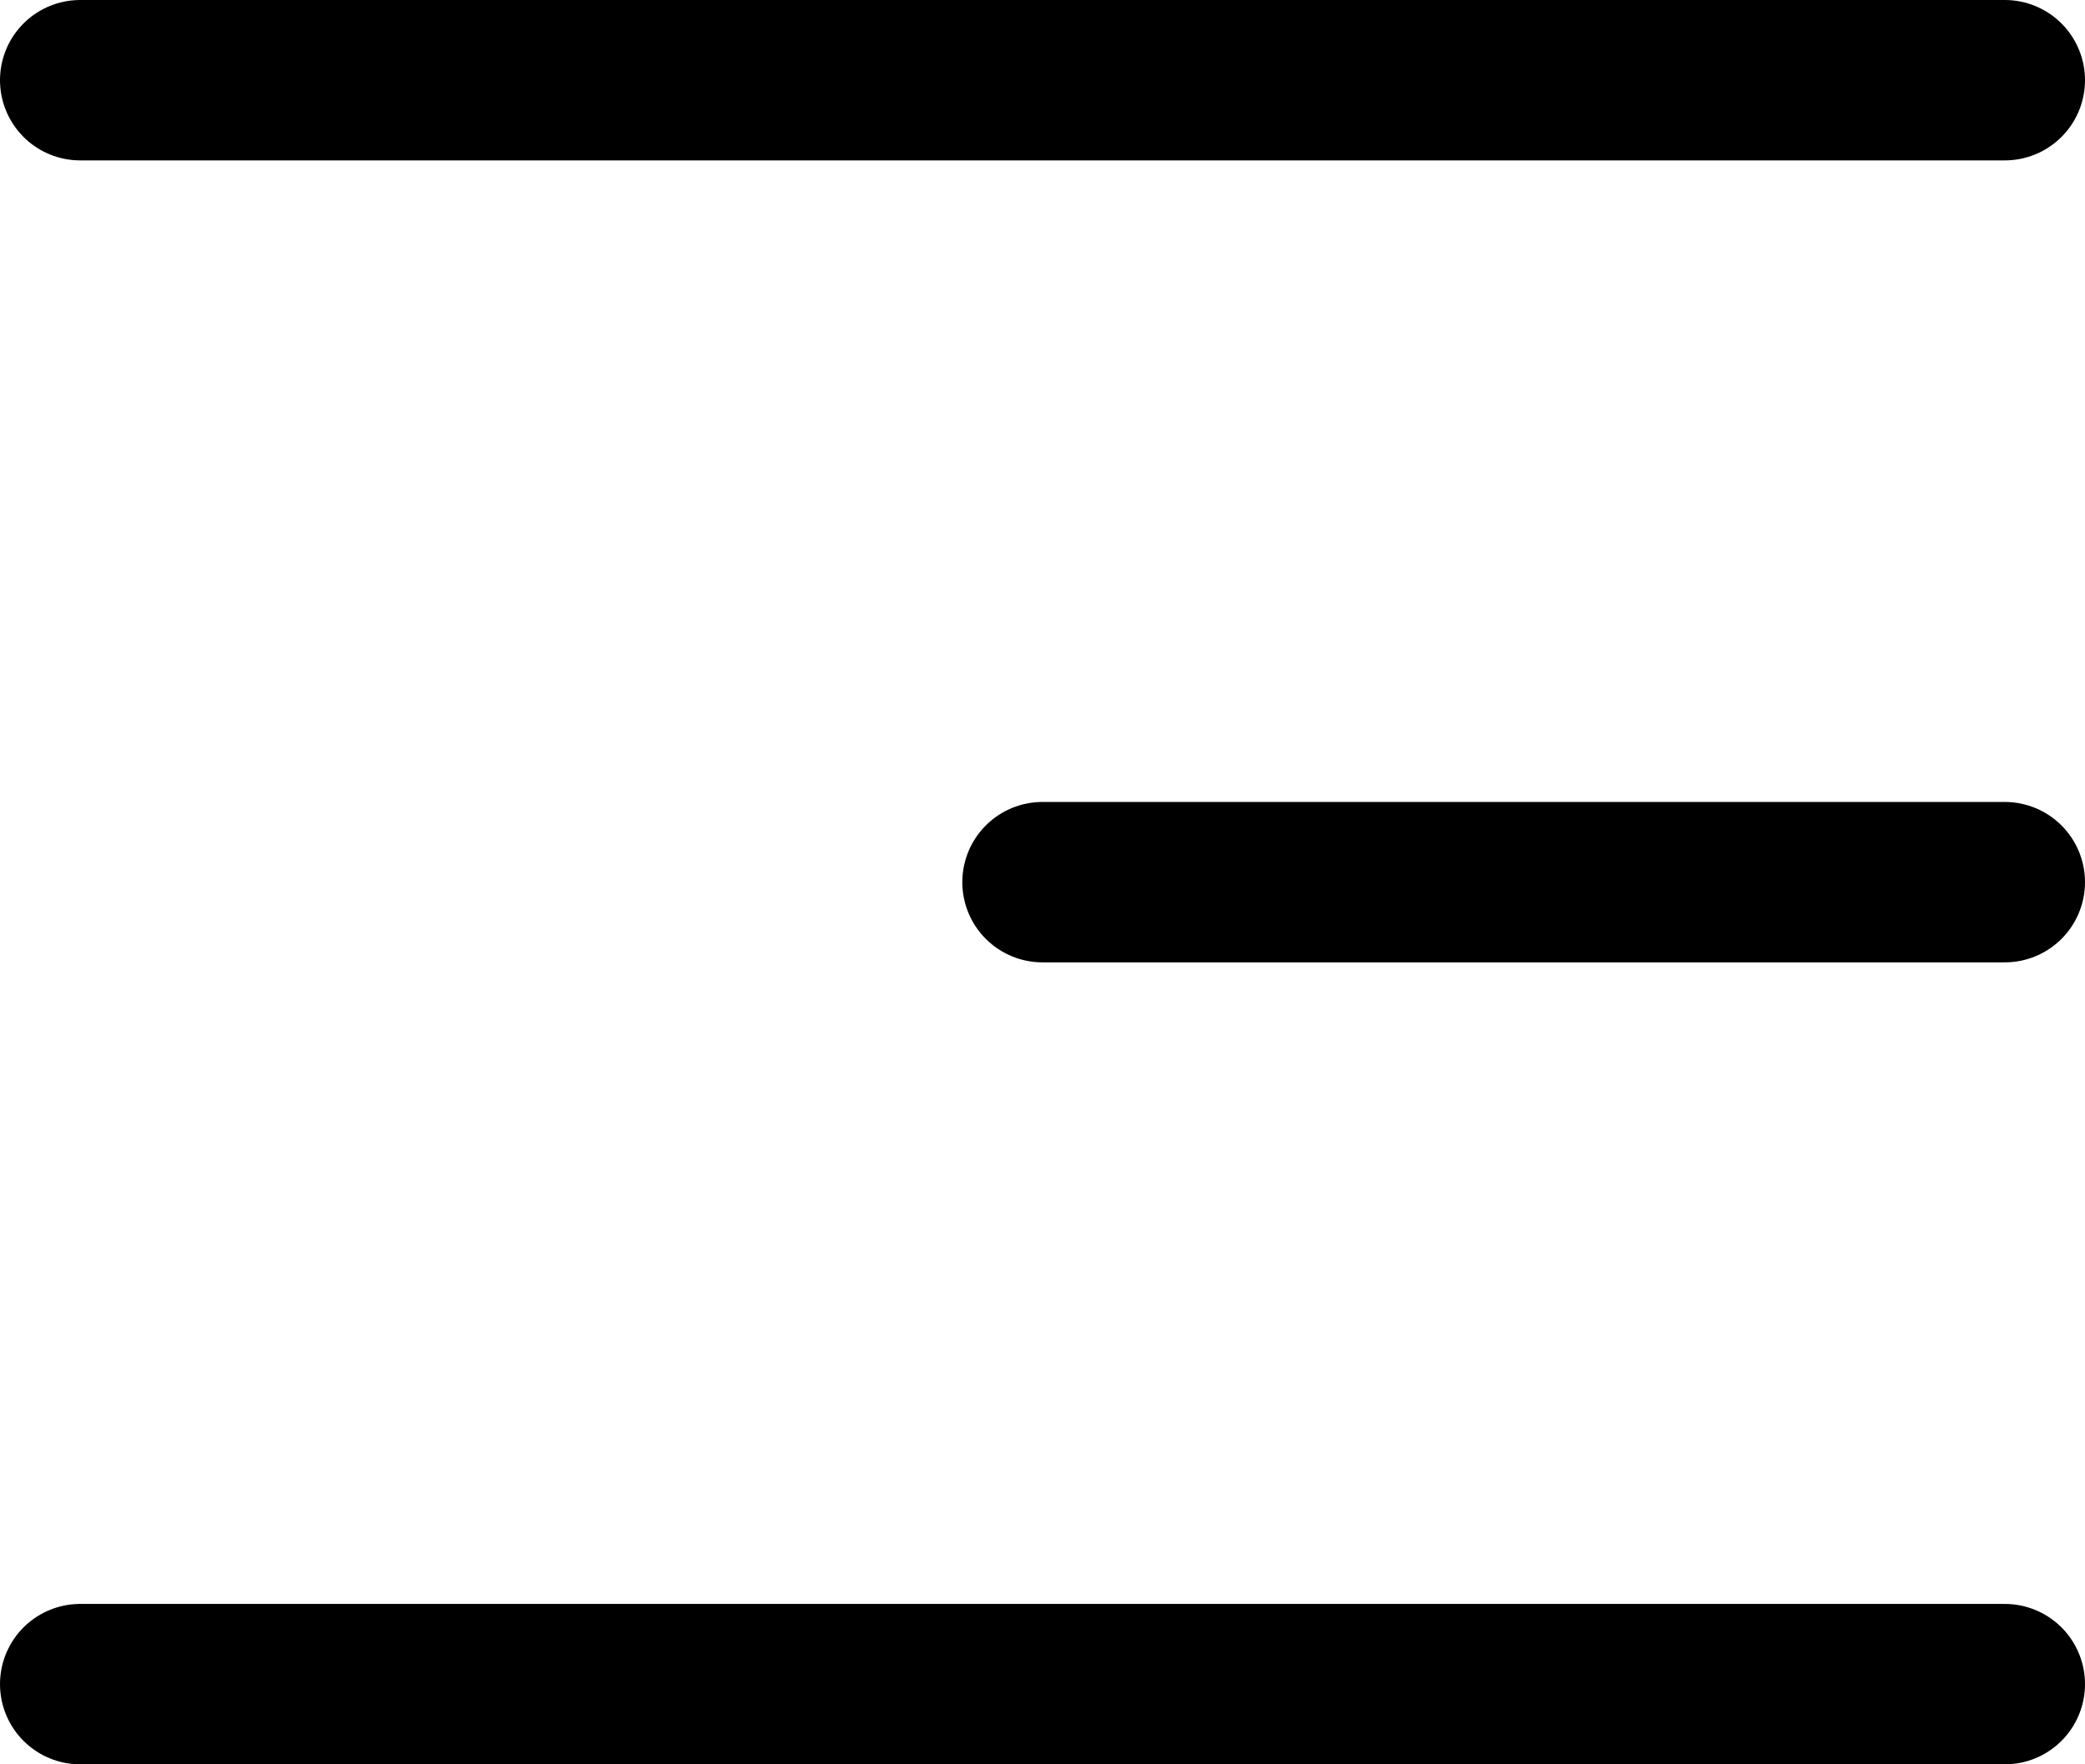
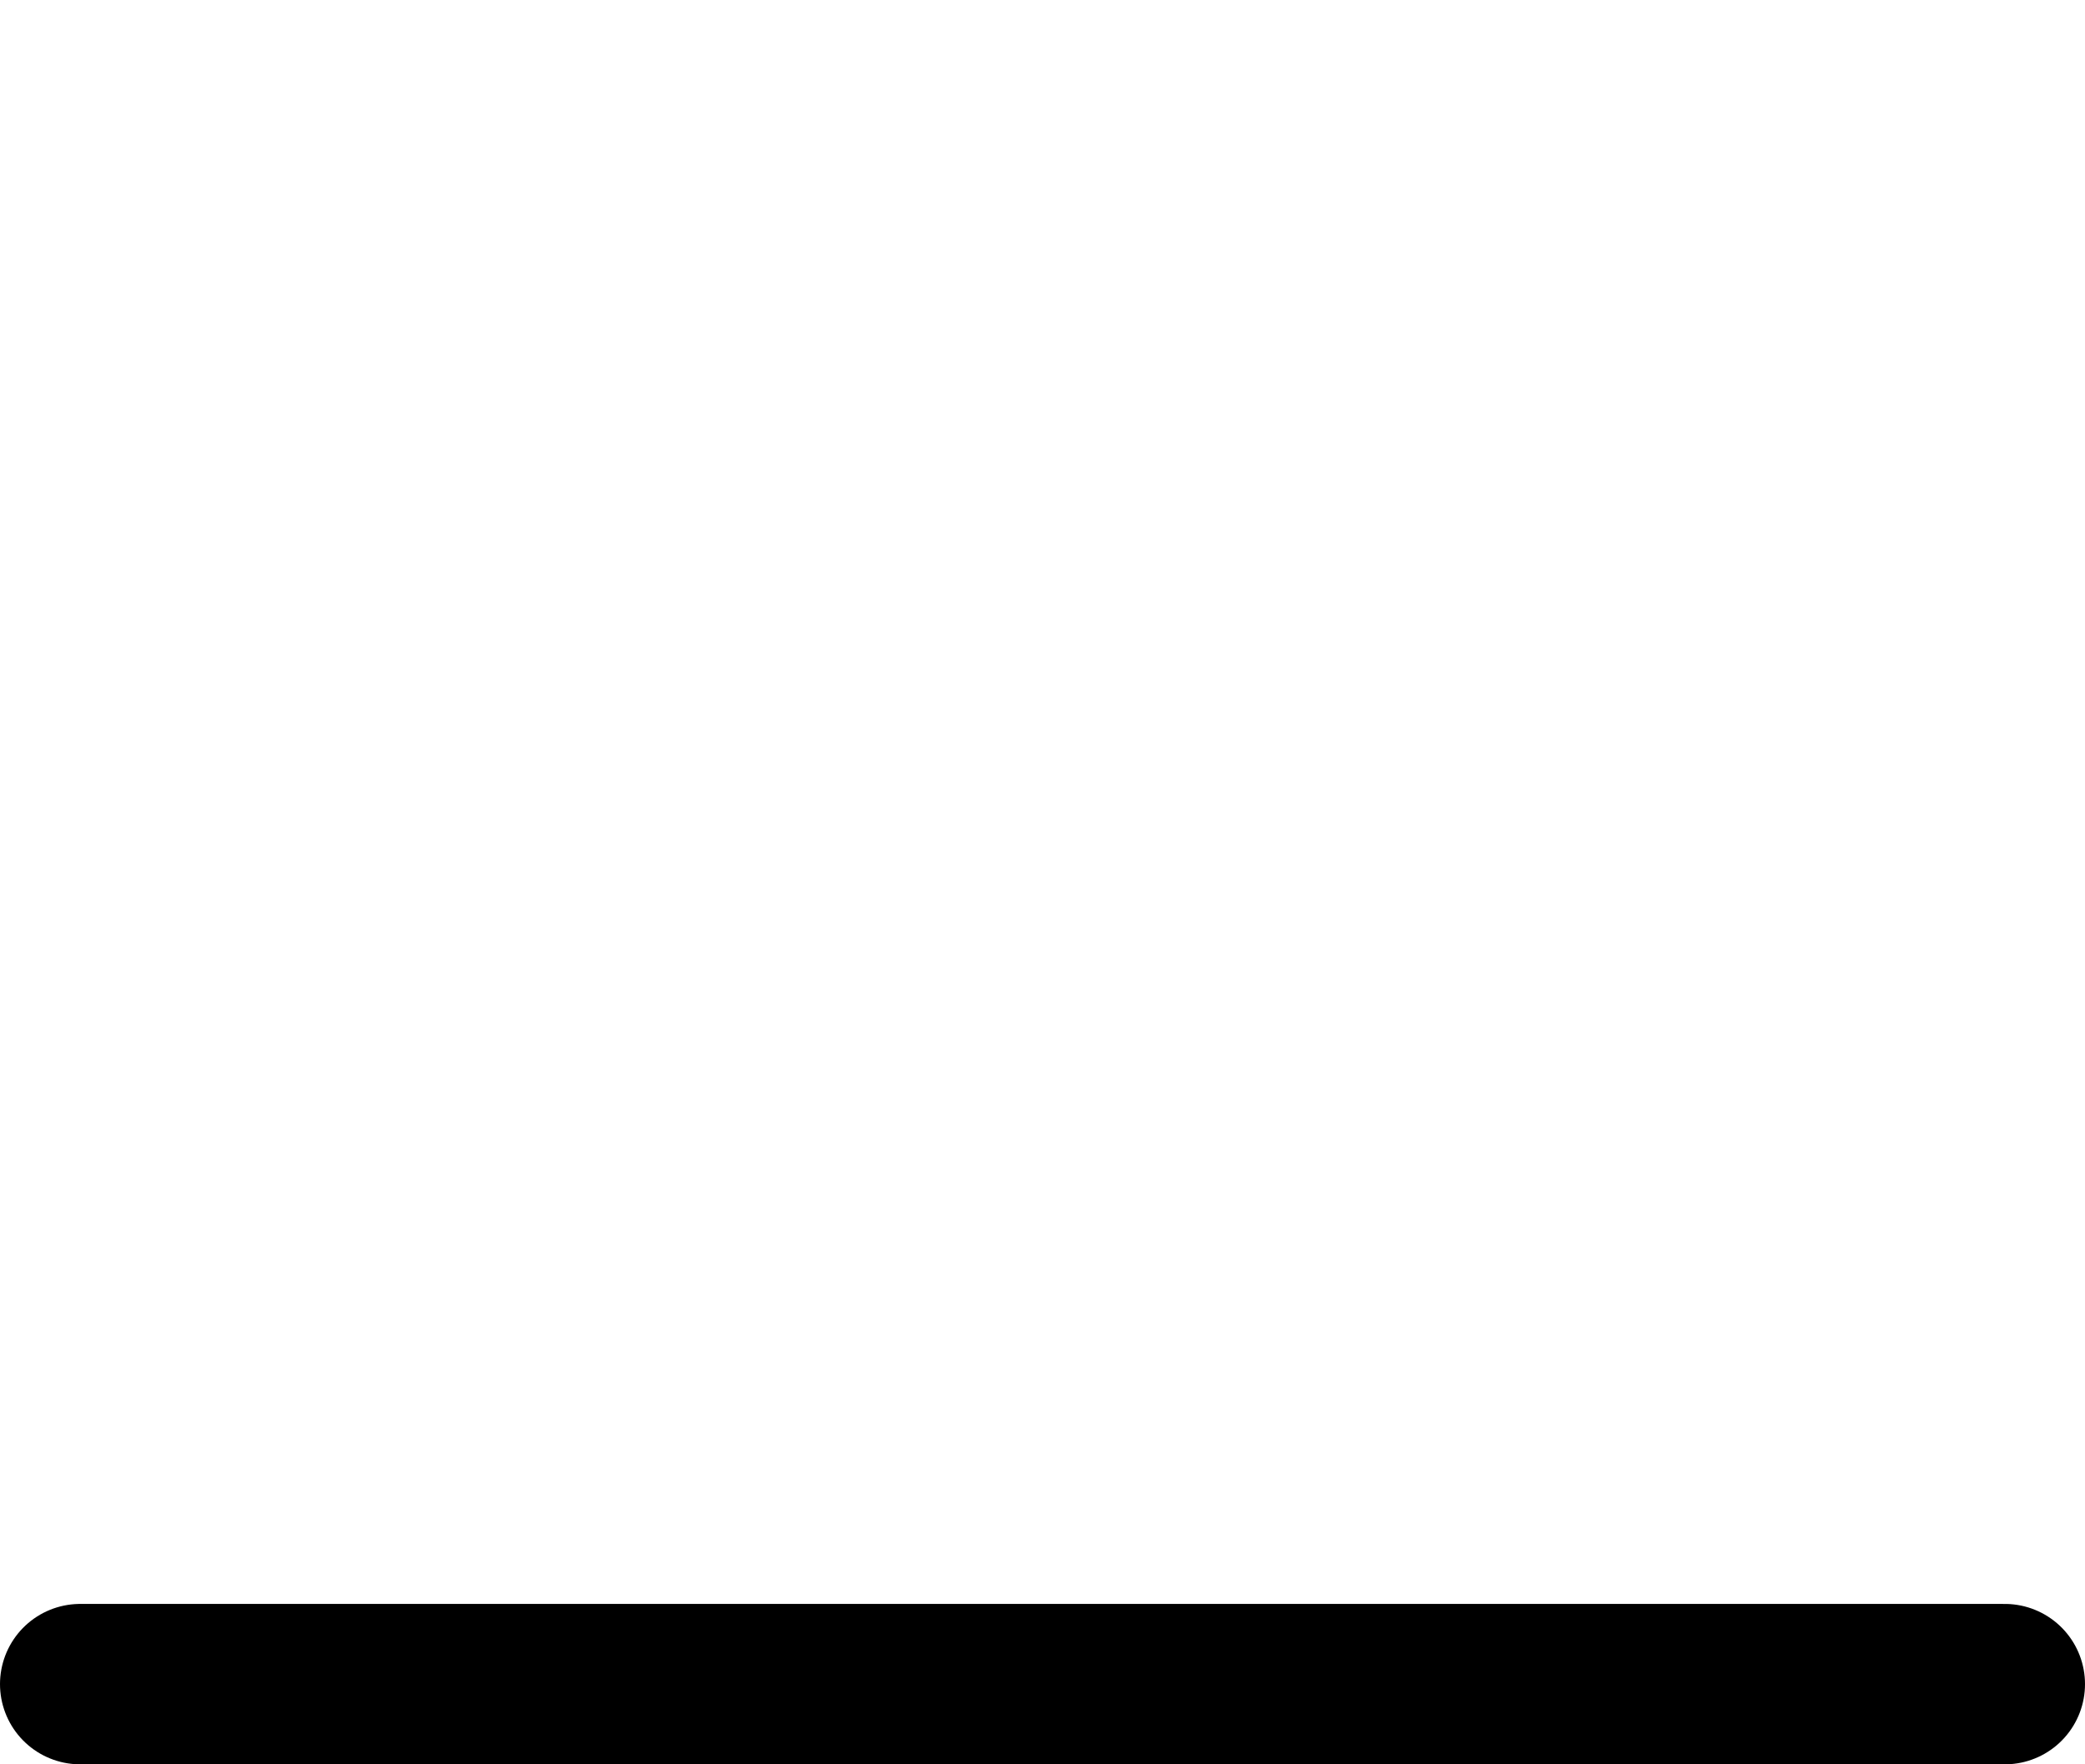
<svg xmlns="http://www.w3.org/2000/svg" width="26" height="22" viewBox="0 0 26 22">
  <g id="Menu_Icon" data-name="Menu Icon" transform="translate(1 1)">
    <g id="Group_1046" data-name="Group 1046">
      <line id="Line_293" data-name="Line 293" x1="24" transform="translate(0 20)" fill="none" stroke="#000" stroke-linecap="round" stroke-width="2" />
-       <line id="Line_294" data-name="Line 294" x1="24" fill="none" stroke="#000" stroke-linecap="round" stroke-width="2" />
-       <line id="Line_295" data-name="Line 295" x1="12" transform="translate(12 10)" fill="none" stroke="#000" stroke-linecap="round" stroke-width="2" />
    </g>
  </g>
</svg>